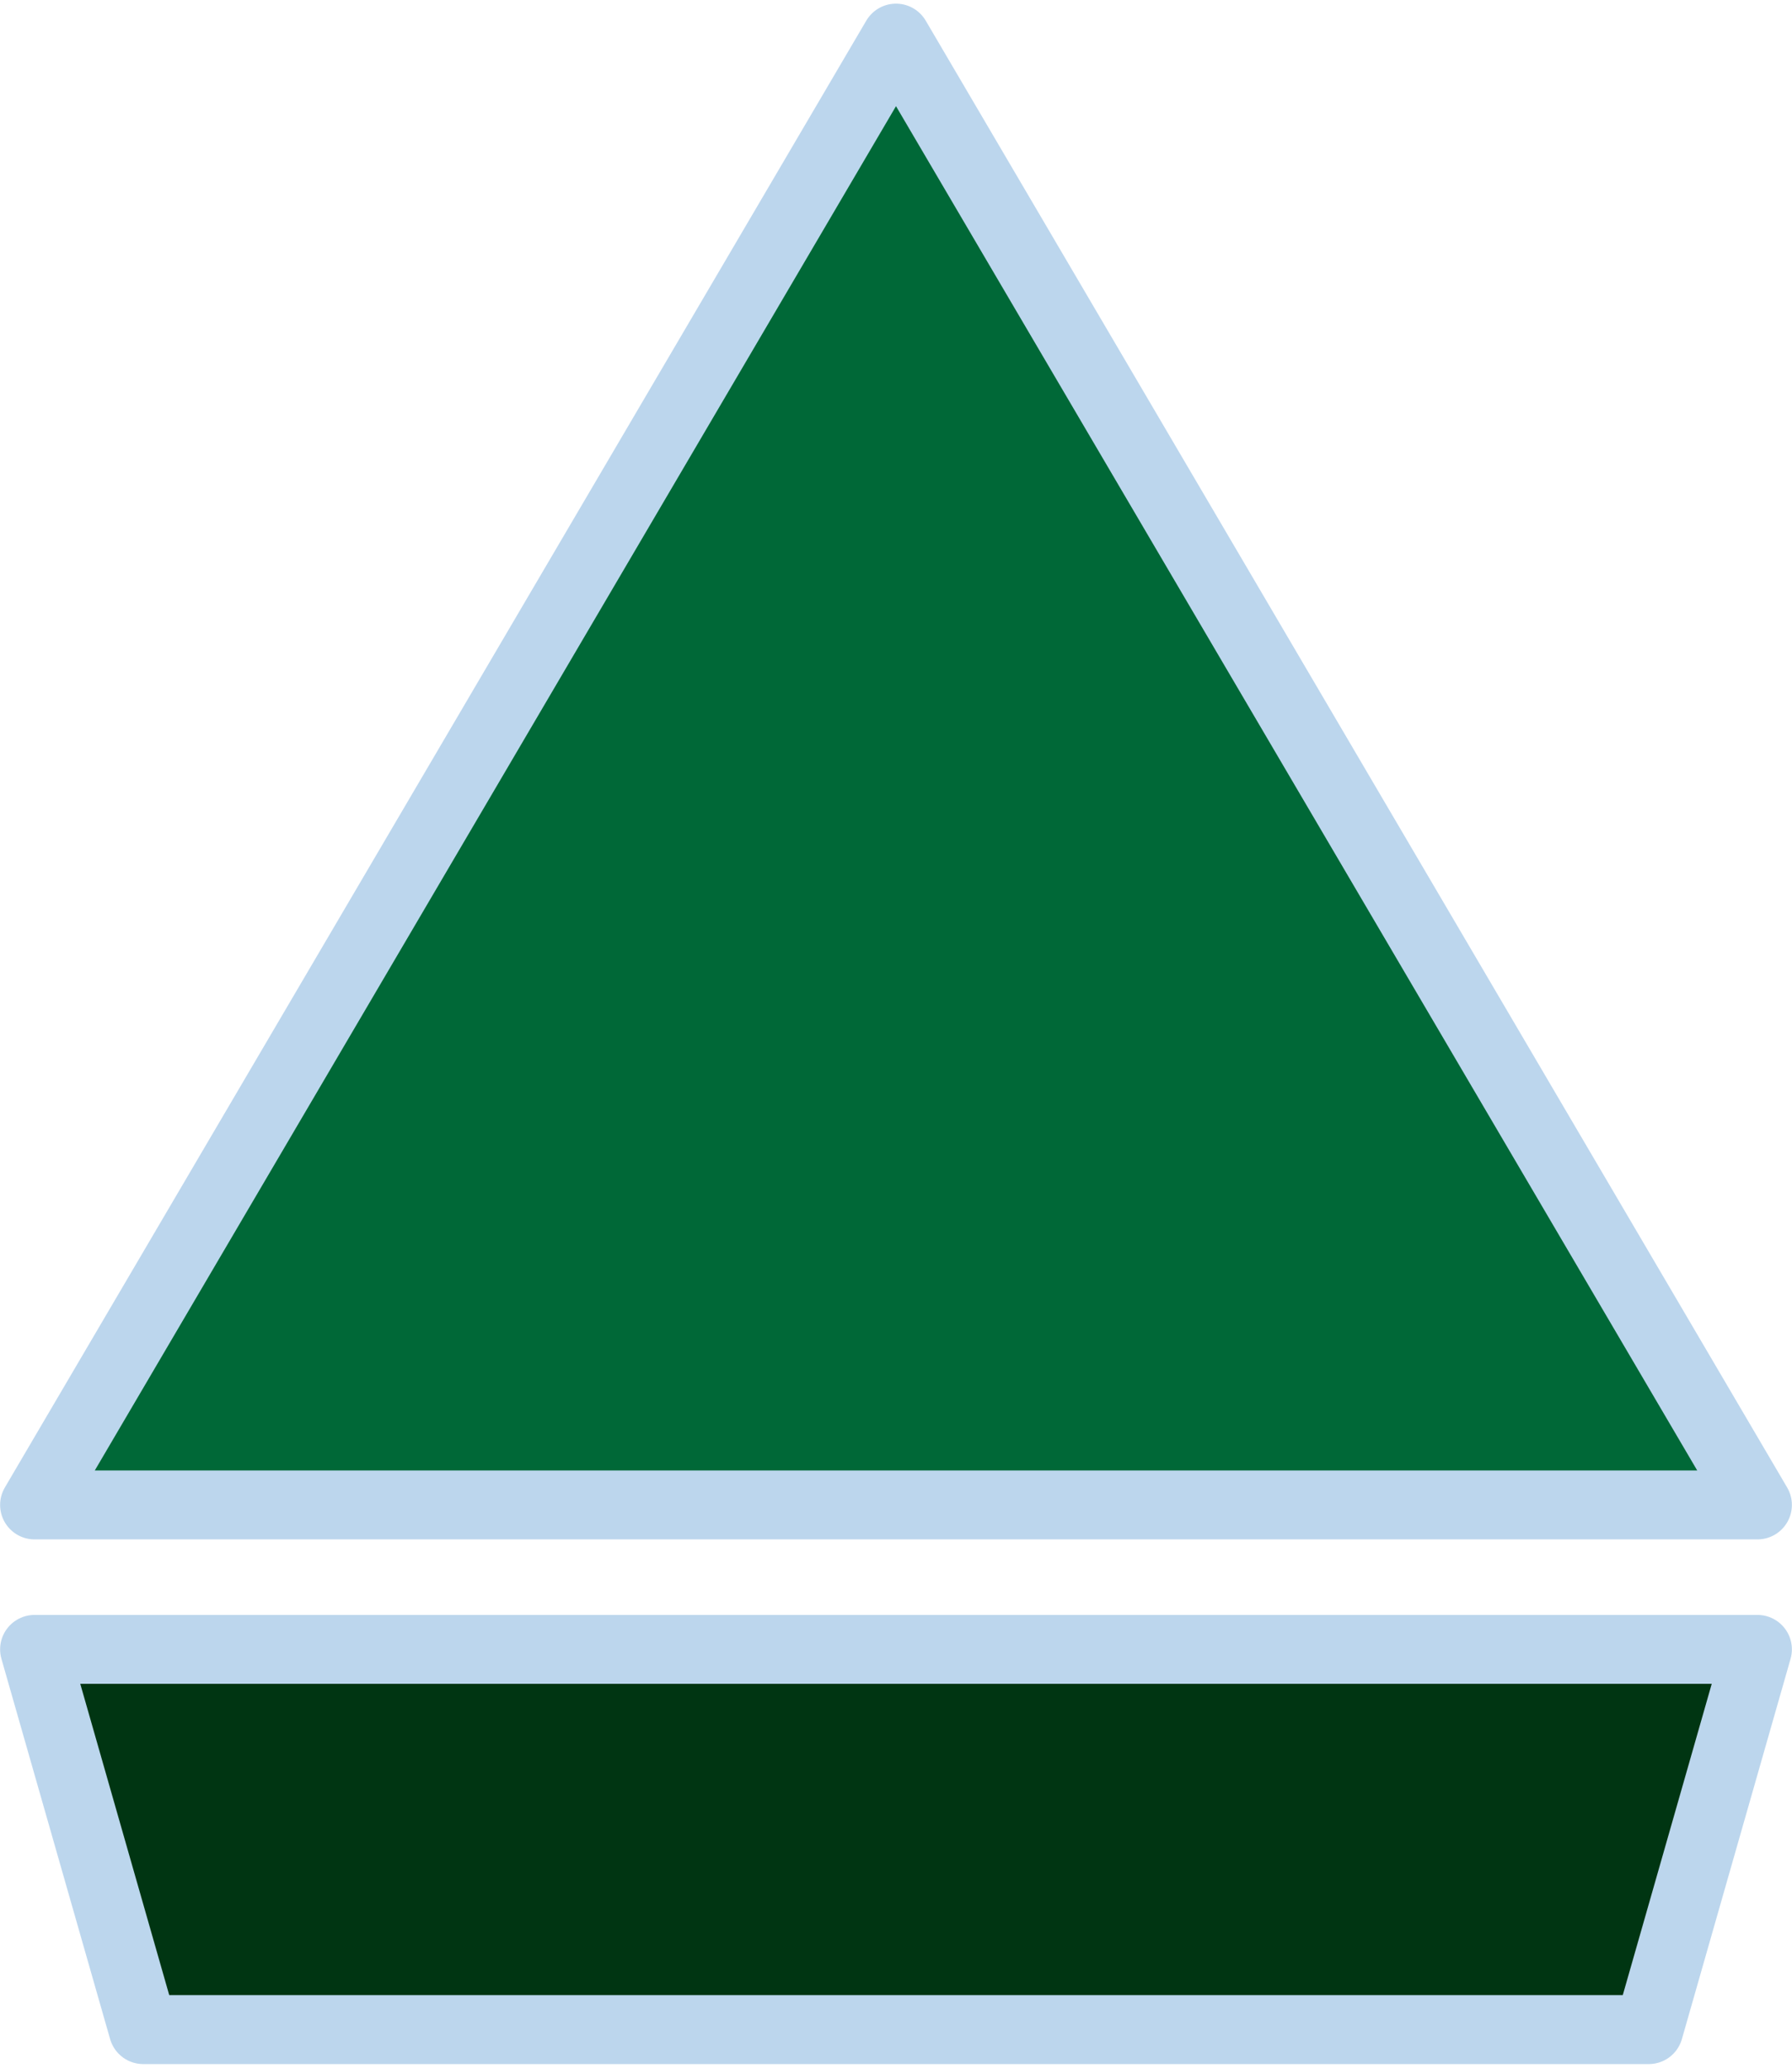
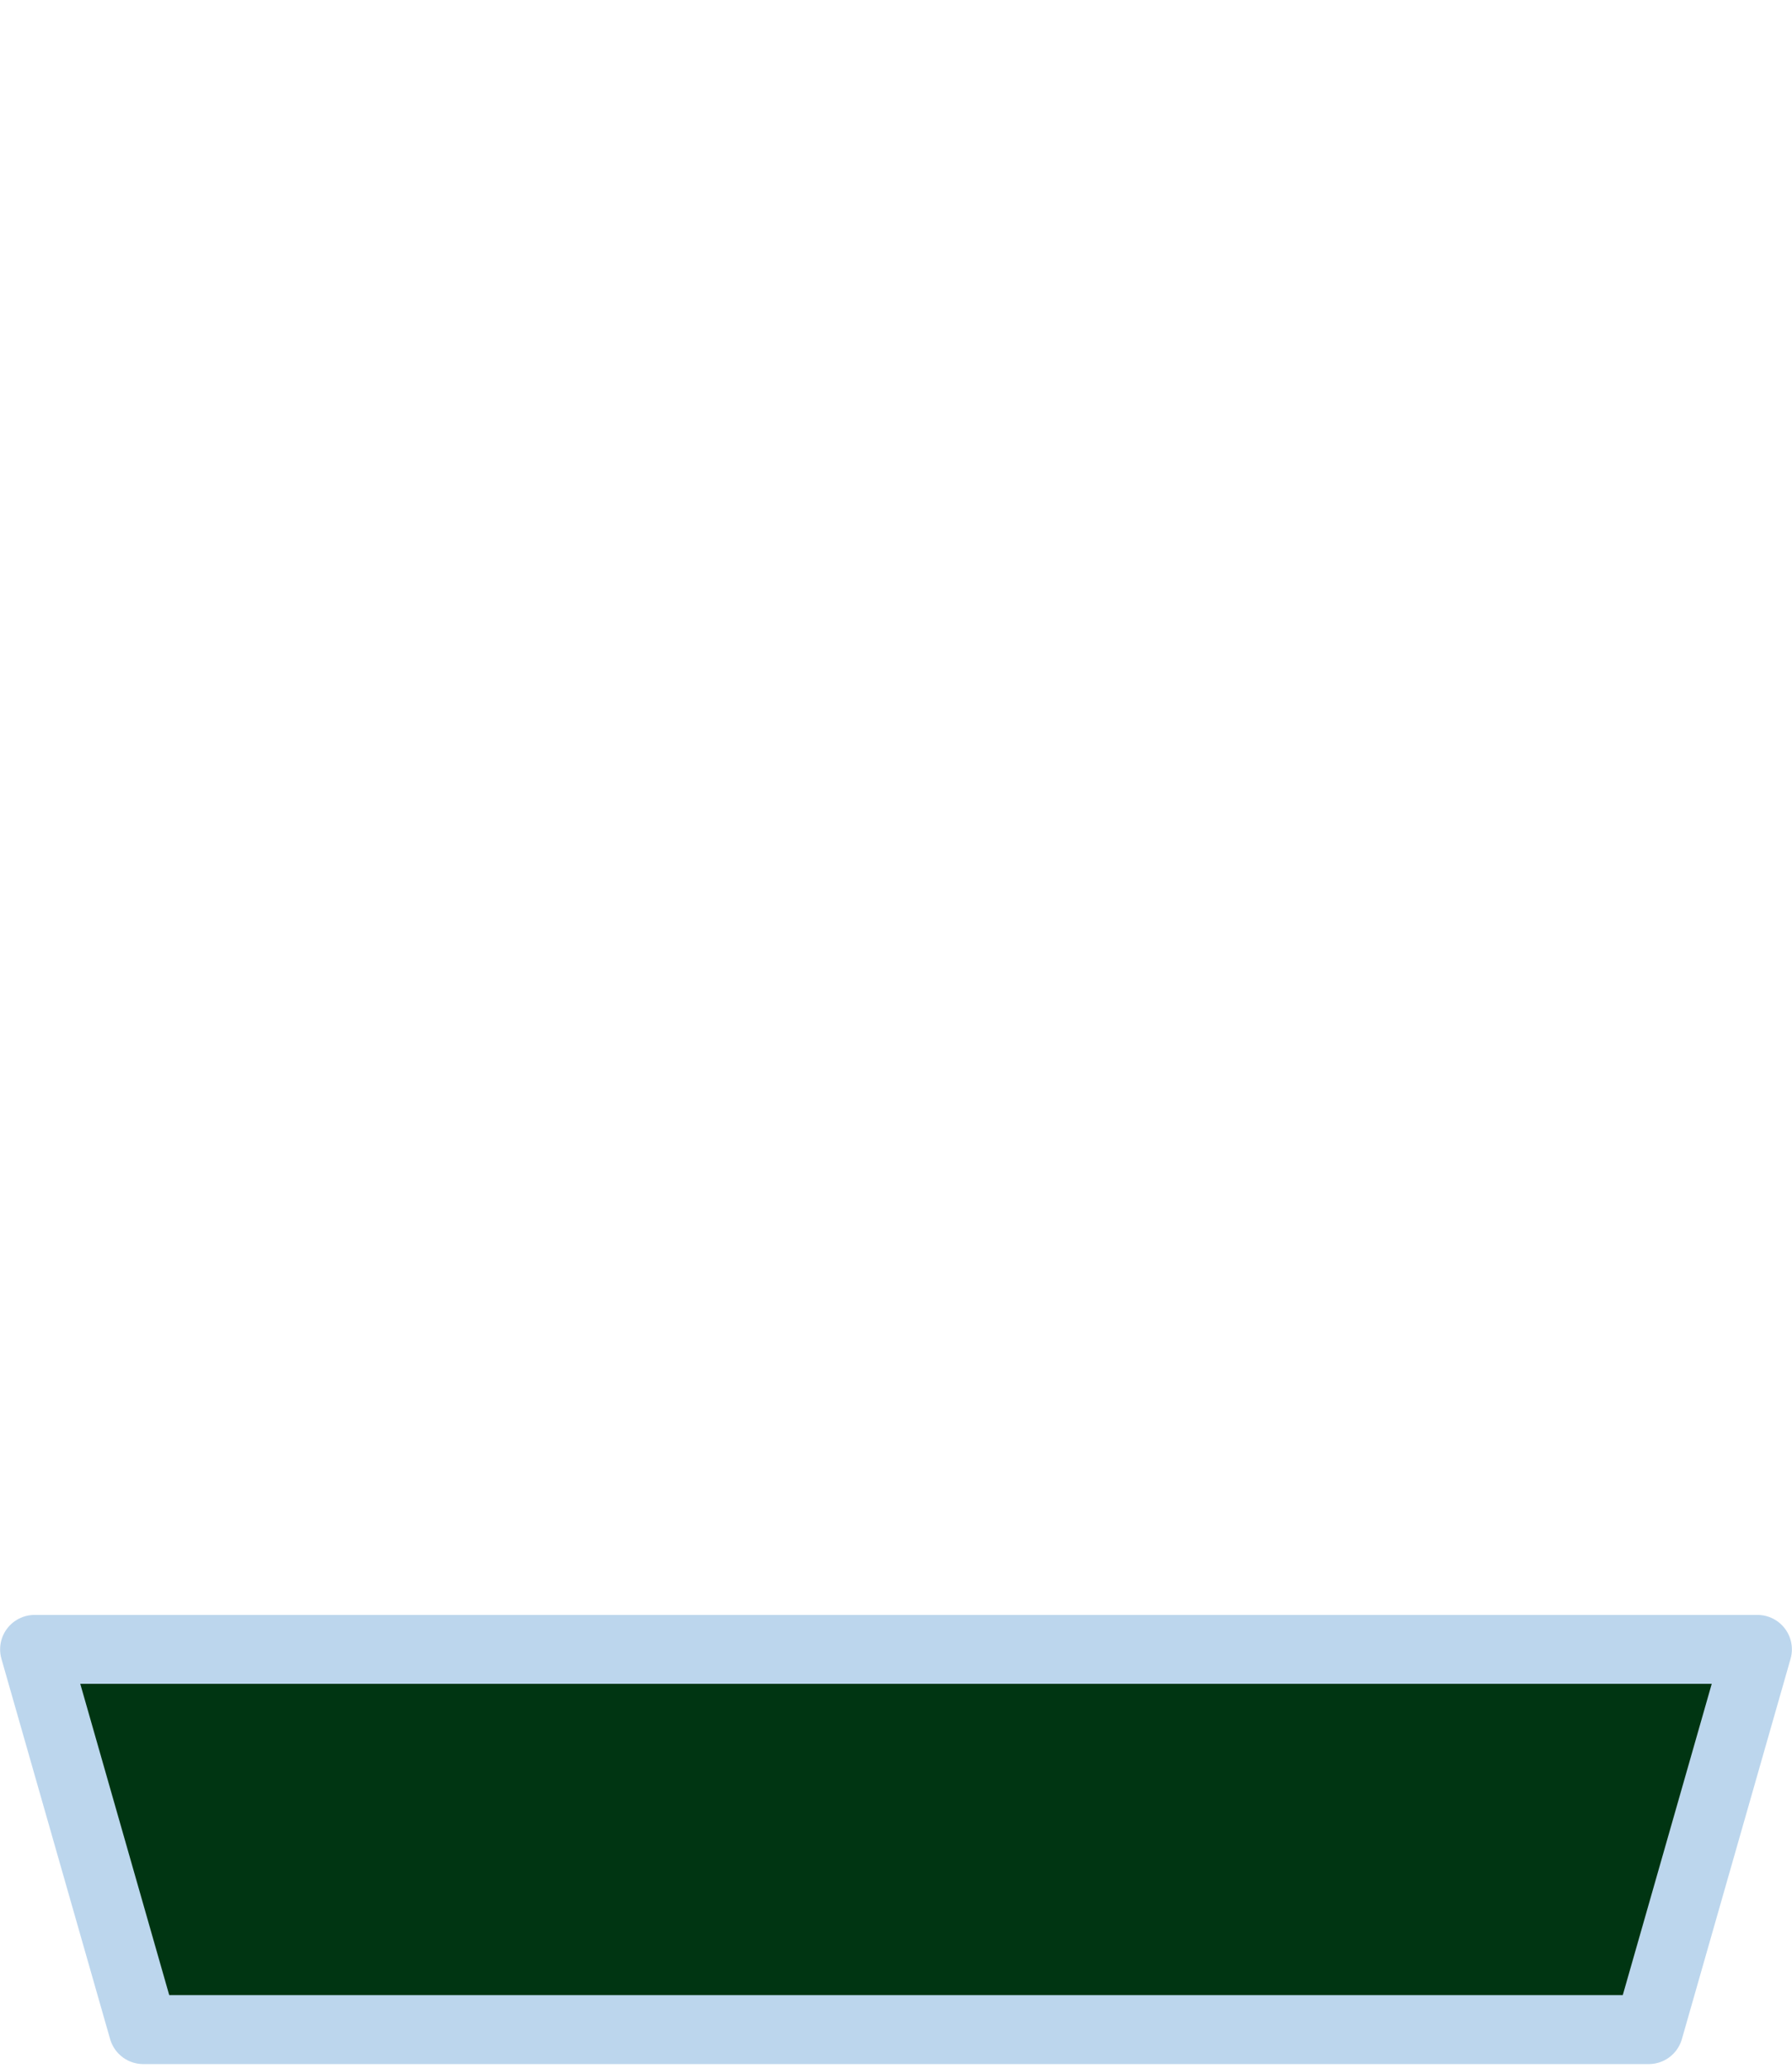
<svg xmlns="http://www.w3.org/2000/svg" version="1.1" id="RIKITLAB" x="0px" y="0px" viewBox="0 0 78 90" style="enable-background:new 0 0 78 90;" xml:space="preserve">
  <style type="text/css"> .st0{fill:#006837;stroke:#BCD6ED;stroke-width:3;stroke-linecap:round;stroke-linejoin:round;stroke-miterlimit:10;} .st1{fill:#003512;stroke:#BCD6ED;stroke-width:3;stroke-linecap:round;stroke-linejoin:round;stroke-miterlimit:10;} </style>
-   <polygon class="st0" points="1.505,65.504 39,1.659 76.495,65.504 " />
  <polygon class="st1" points="6.235,88.341 1.505,71.791 76.495,71.791 71.765,88.341 " />
</svg>